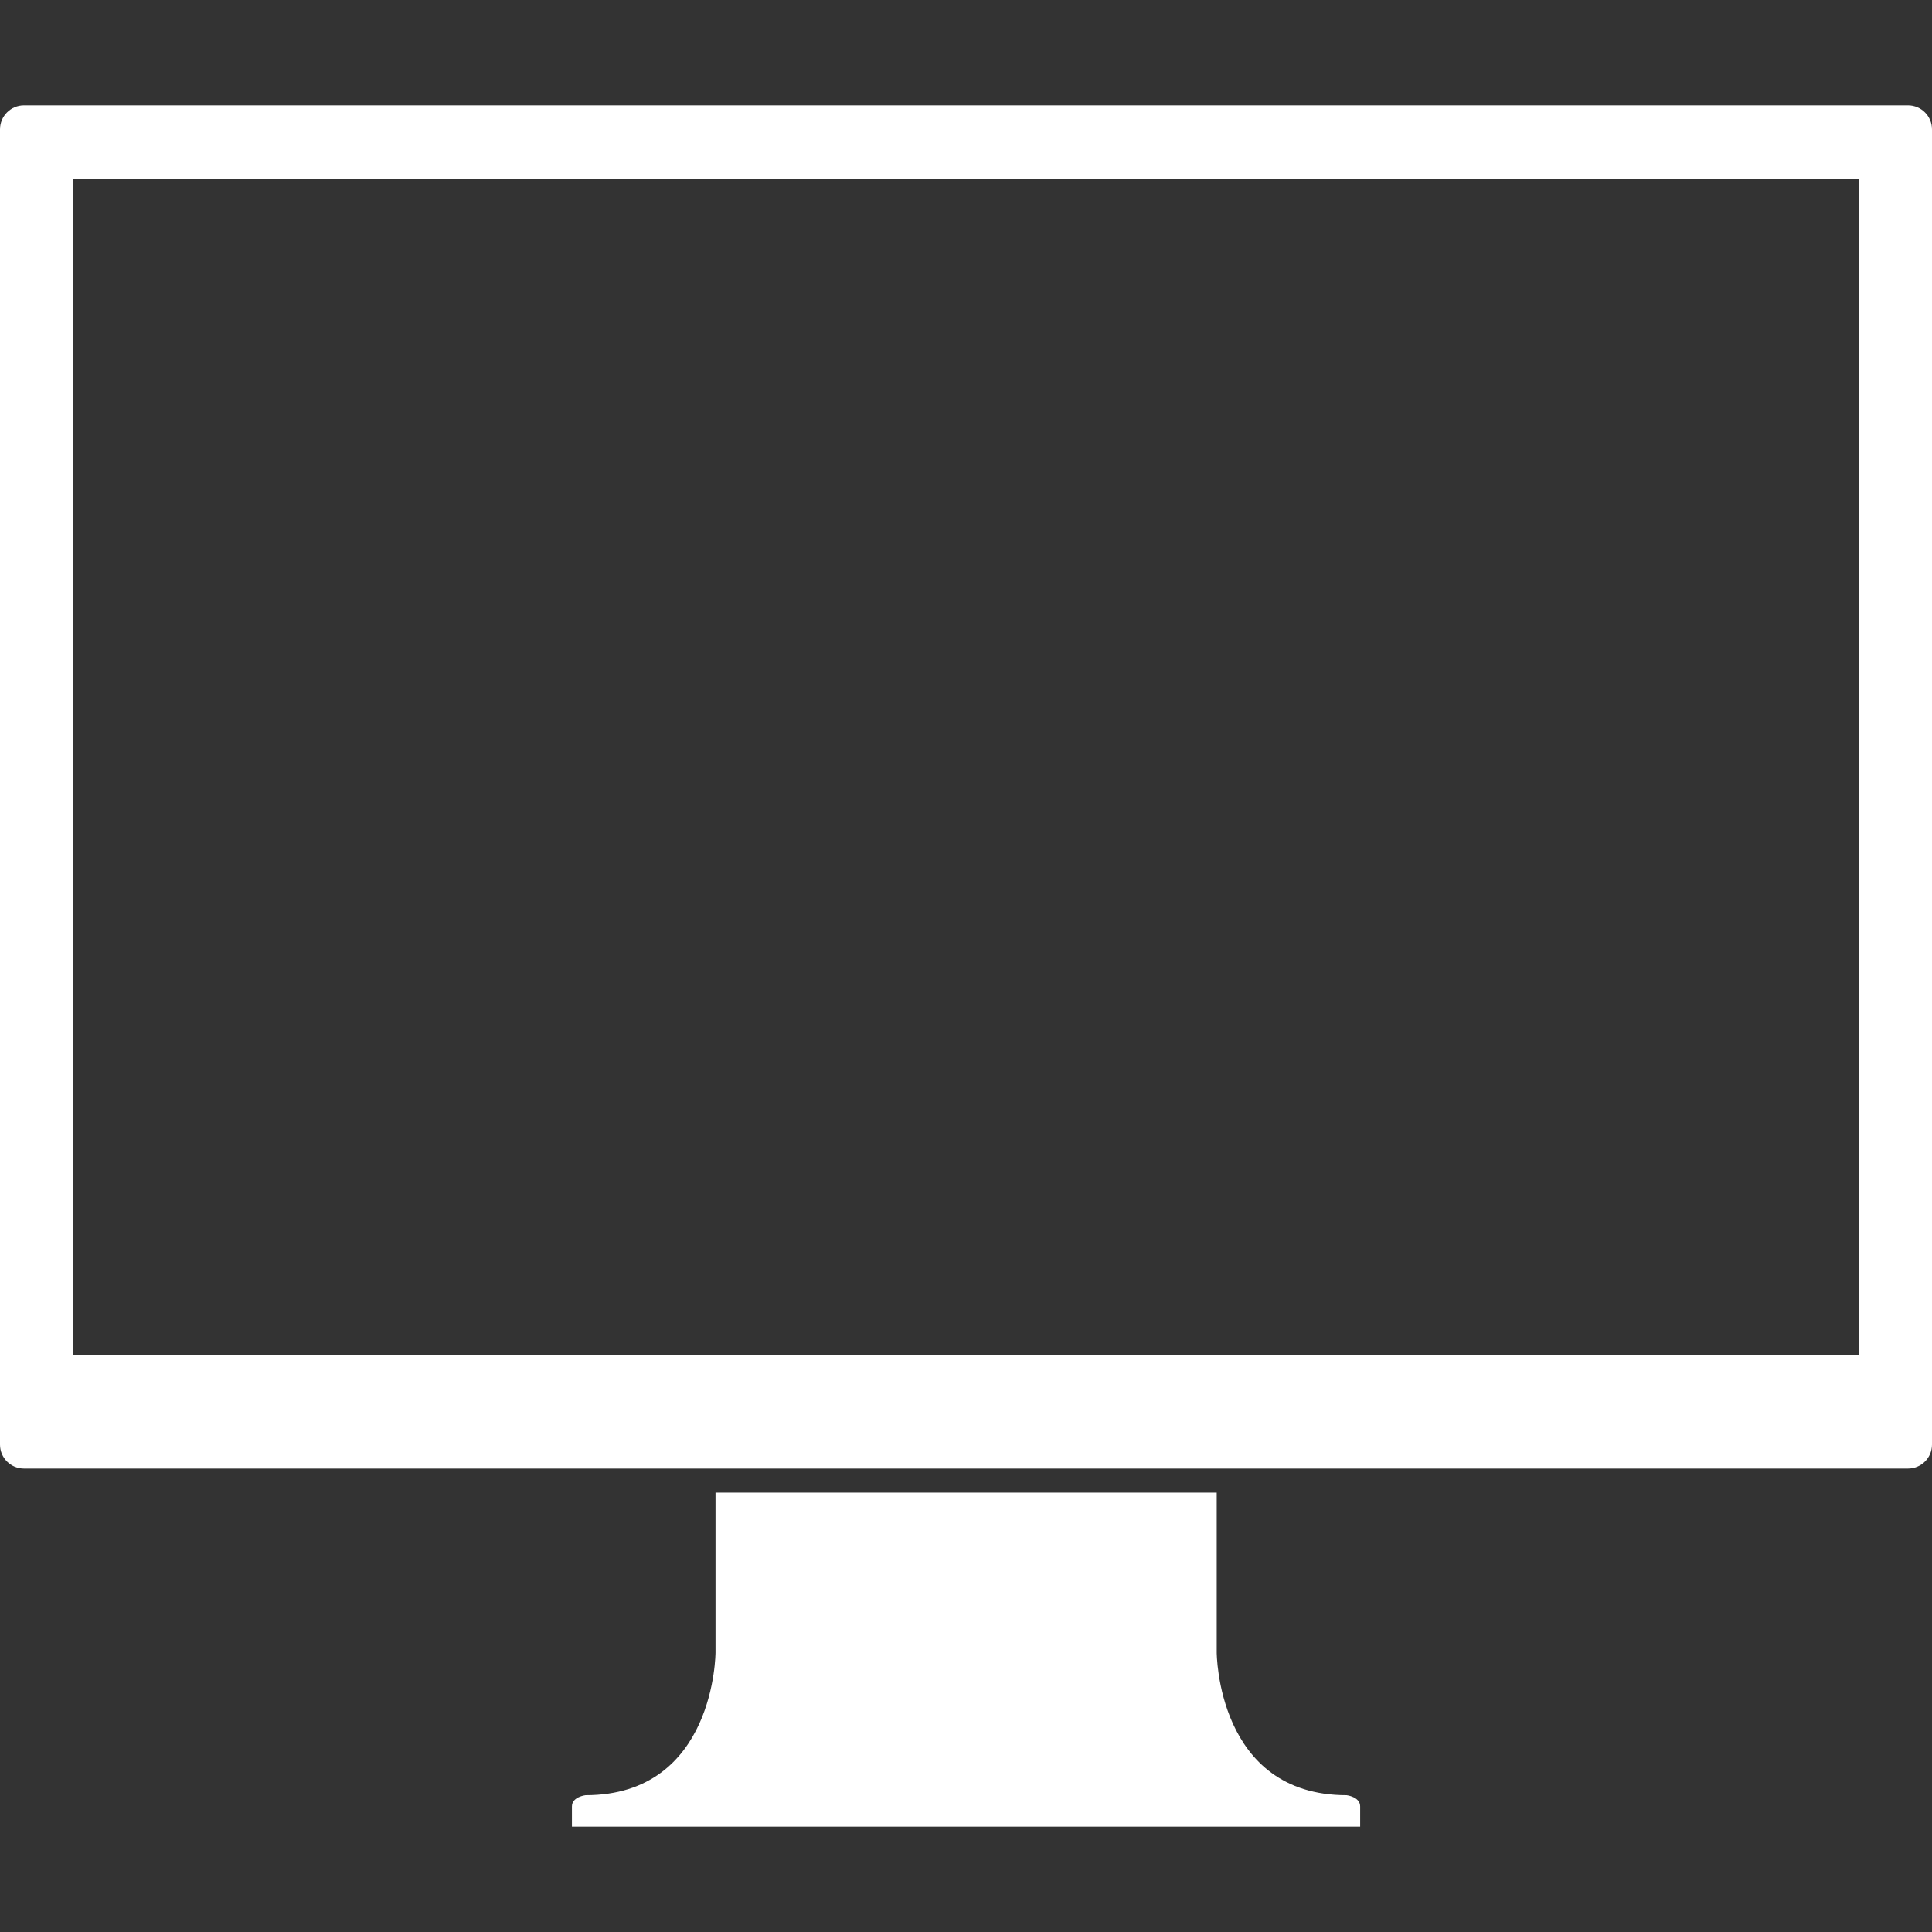
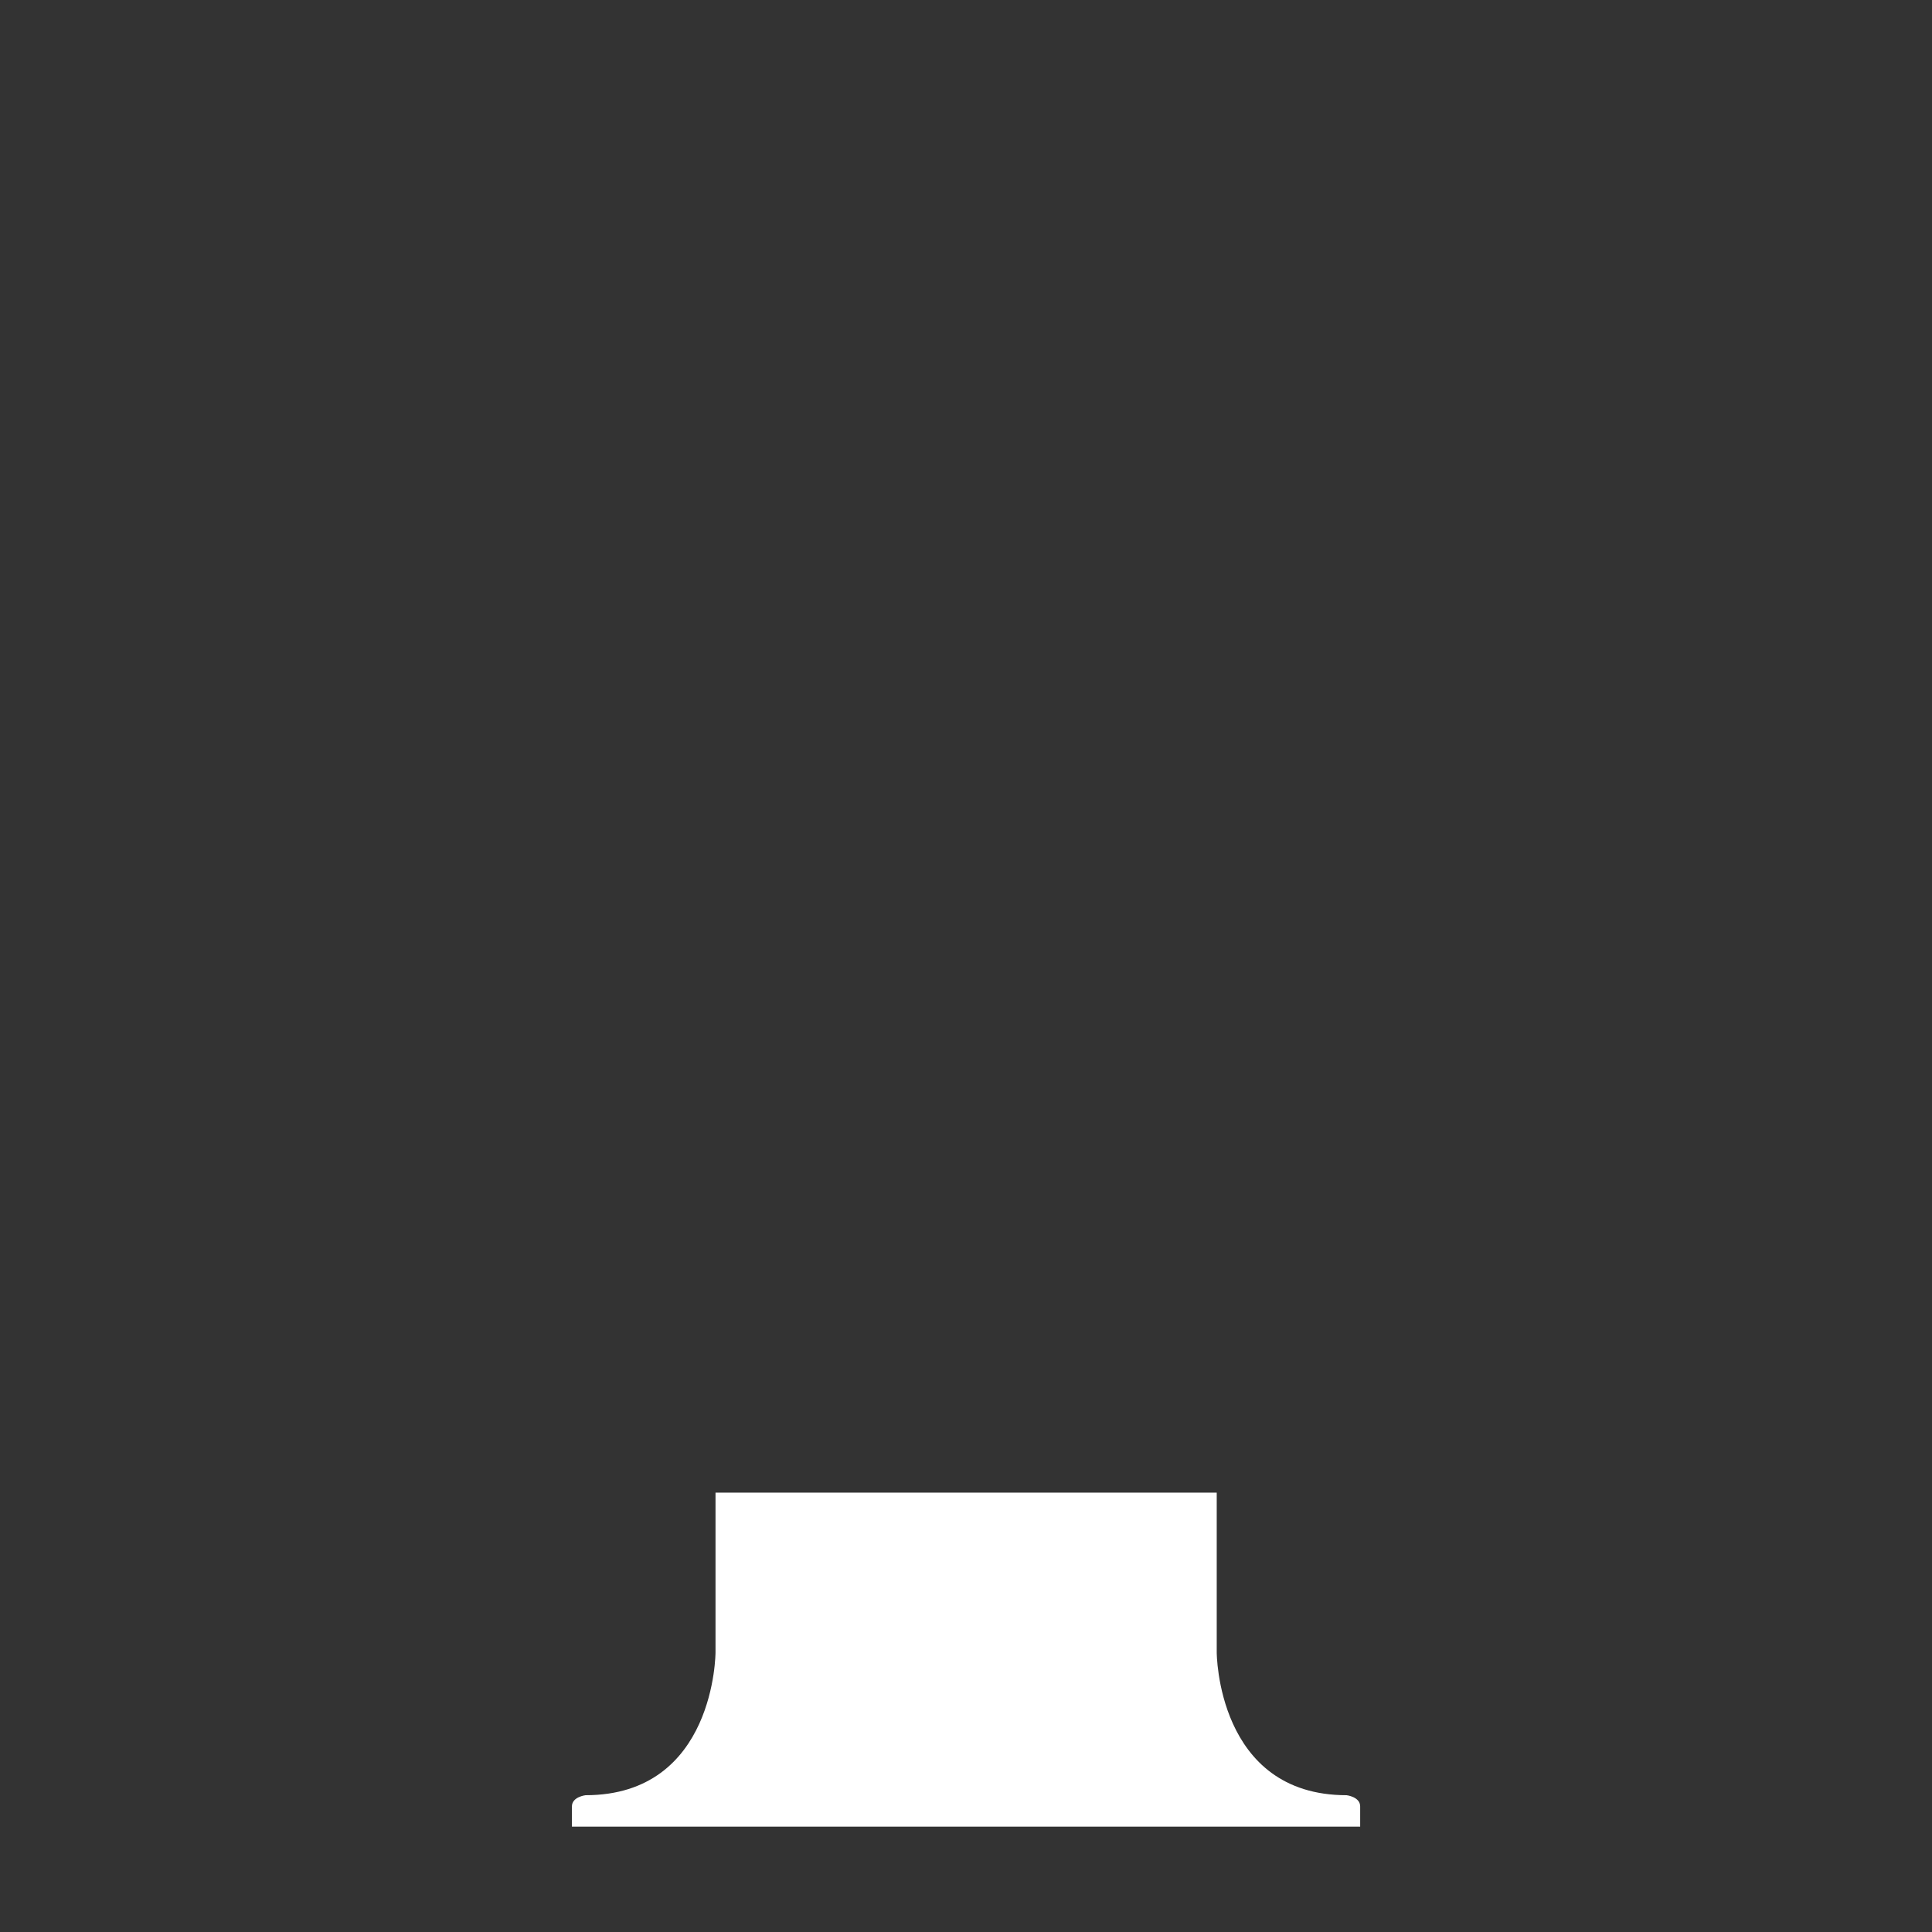
<svg xmlns="http://www.w3.org/2000/svg" version="1.1" id="Livello_1" x="0px" y="0px" width="40px" height="40px" viewBox="0 0 40 40" enable-background="new 0 0 40 40" xml:space="preserve">
  <rect x="0" y="0" width="40" height="40" fill="#333333" stroke="none" />
  <g>
-     <path fill="#FFFFFF" d="M39.504,2.181H0.496C0.223,2.181,0,2.404,0,2.679v27.23c0,0.275,0.223,0.496,0.496,0.496h39.008   c0.272,0,0.496-0.221,0.496-0.496V2.679C40,2.404,39.776,2.181,39.504,2.181z M38.488,28.059H1.512V3.701h36.977V28.059z" />
    <path fill="#FFFFFF" d="M20.643,37.819h7.518V37.4c0-0.2-0.281-0.232-0.281-0.232c-2.689,0-2.689-2.959-2.689-2.959v-3.306h-4.547   h-1.286h-4.544v3.306c0,0,0,2.959-2.691,2.959c0,0-0.282,0.032-0.282,0.232v0.419h7.518H20.643z" />
  </g>
</svg>